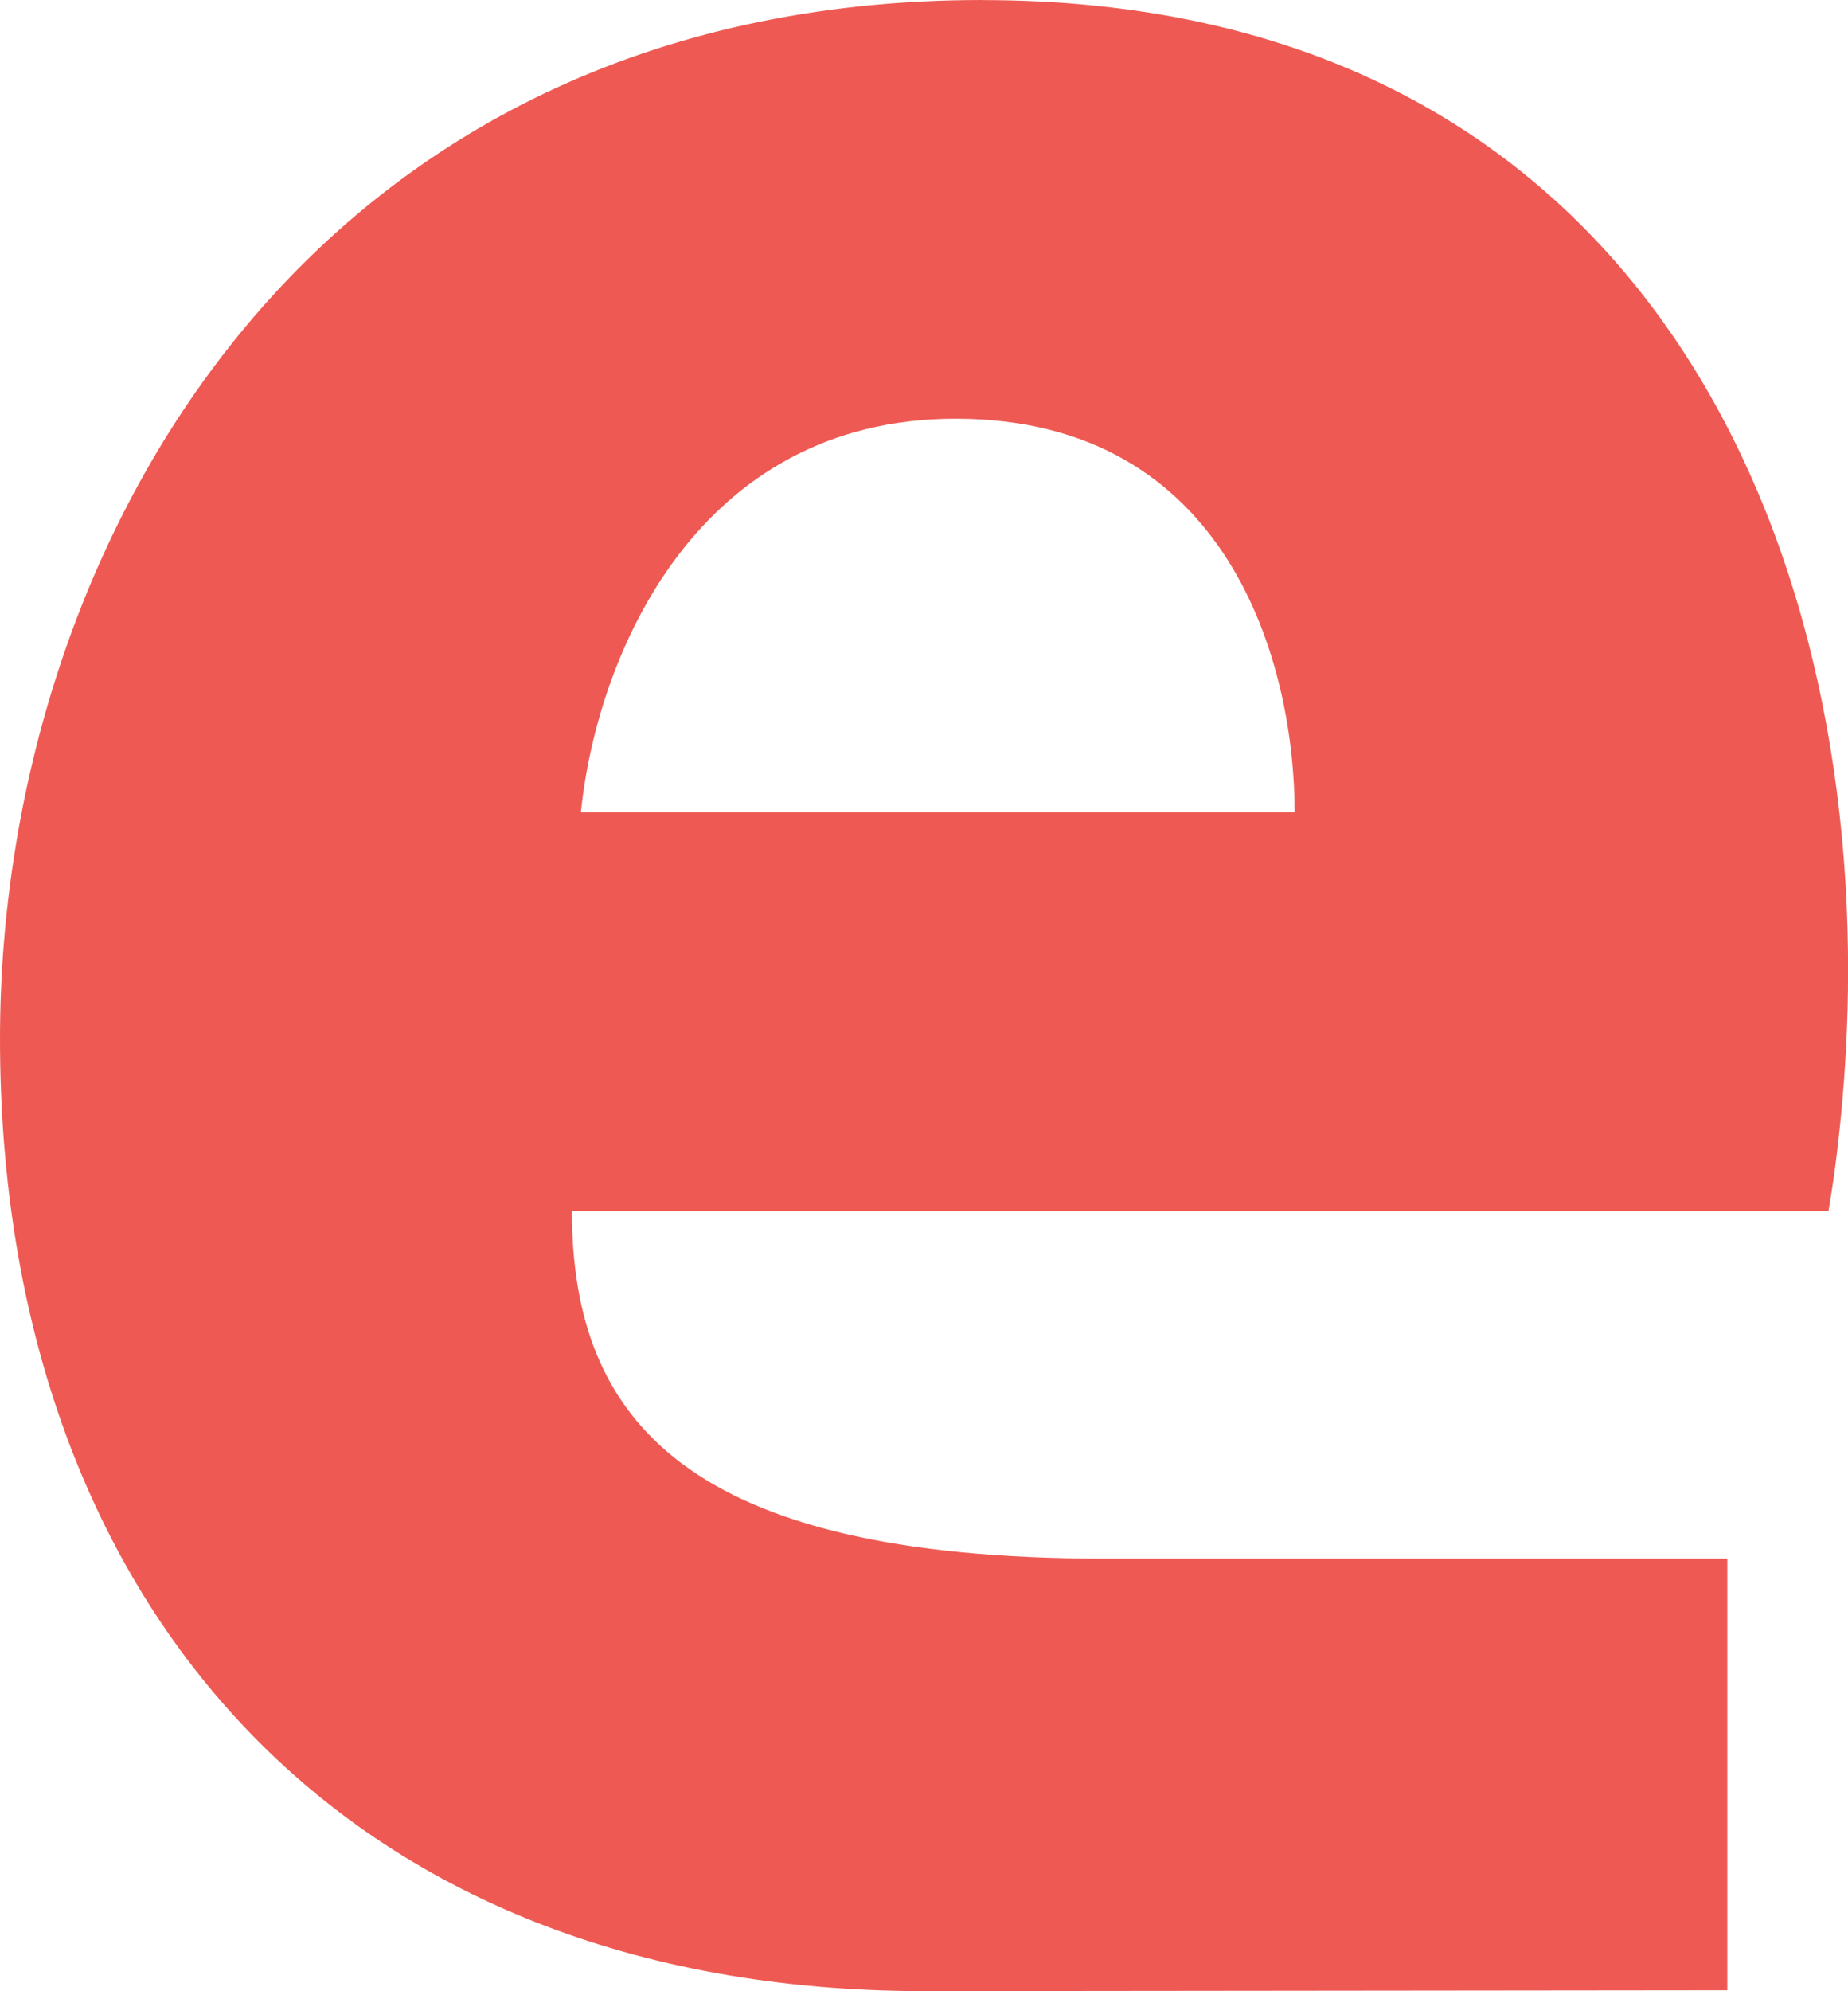
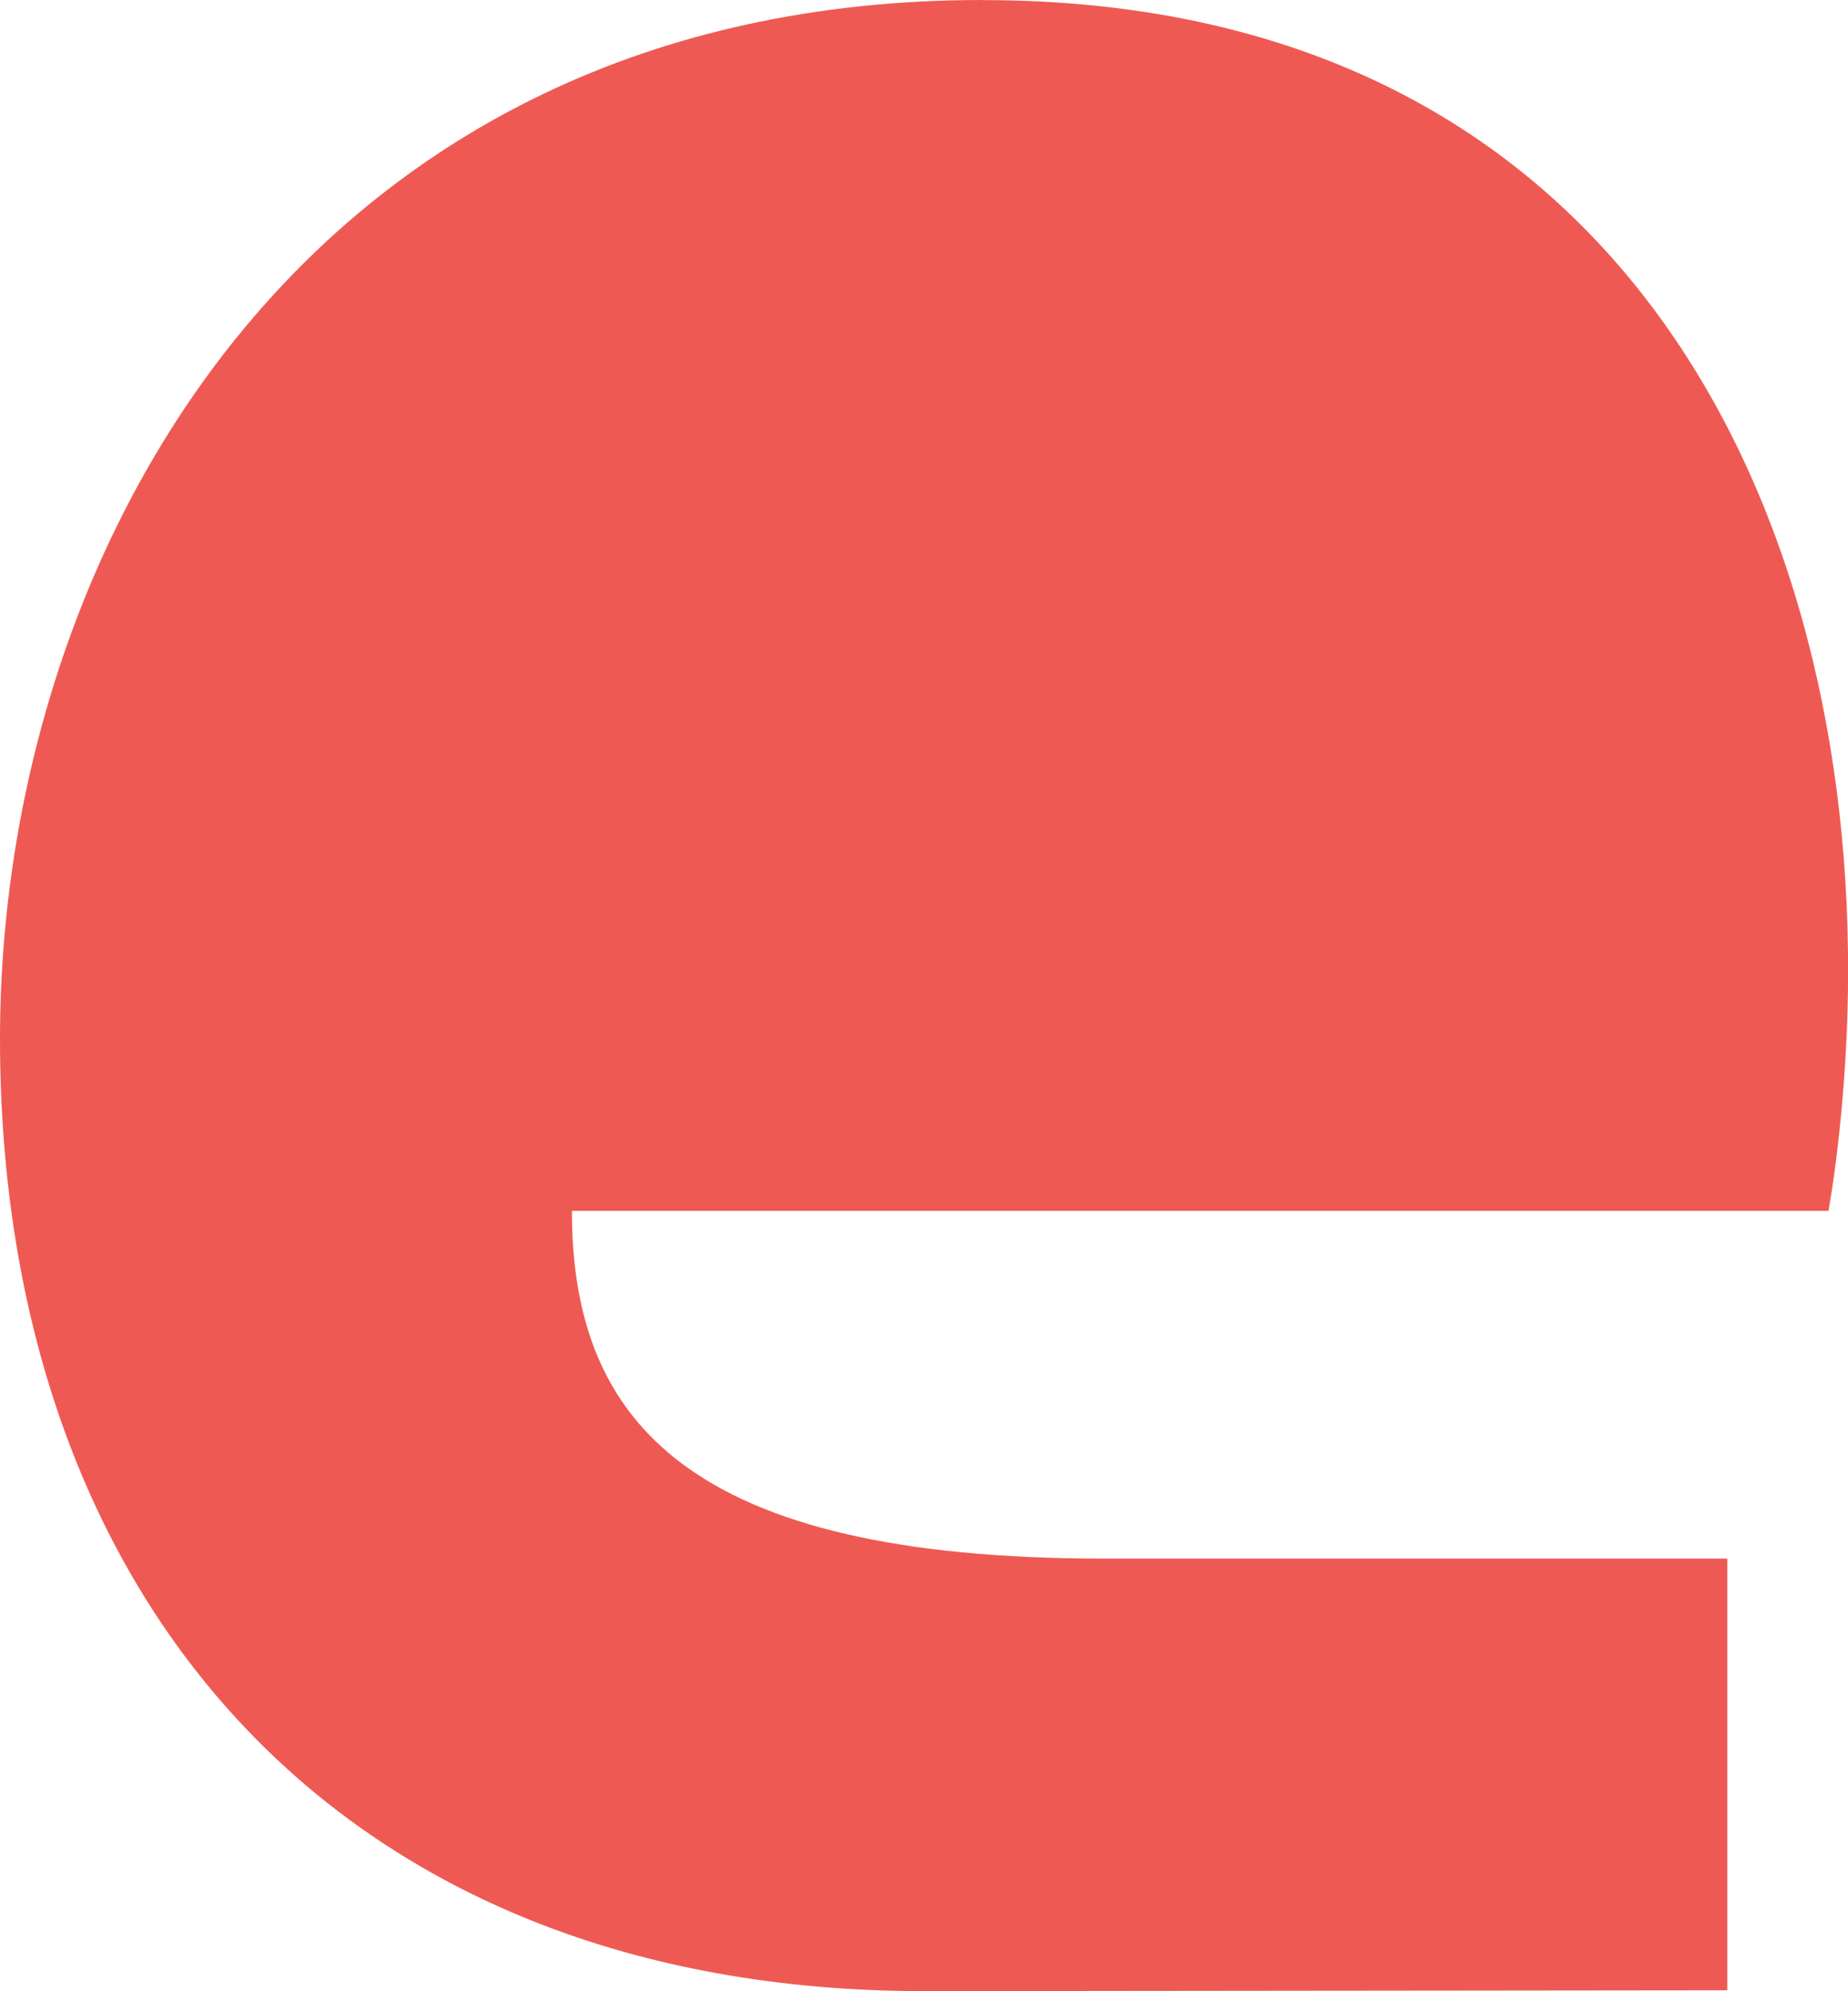
<svg xmlns="http://www.w3.org/2000/svg" id="Ebene_2" data-name="Ebene 2" viewBox="0 0 218.01 234.77">
  <defs>
    <style>.cls-1 { fill: #ee5a53; stroke-width: 0px; }</style>
  </defs>
  <g id="Ebene_1-2" data-name="Ebene 1">
-     <path class="cls-1" d="m115.88.0C36.62.0.0 64.31.0 122.5c0 66.22 40.13 112.27 109.06 112.27l94.71-.1v-50.9h-73.54c-48.96.0-62.76-16.12-62.76-41h148.24c.9-5.12 2.31-15.95 2.31-28.19.1-56.79-28.09-114.57-102.13-114.57h0zM68.53 95.77c1.9-18.7 13.8-46.4 44.2-46.4 32.3.0 40 29 40 46.4h-84.2z" />
+     <path class="cls-1" d="m115.88.0C36.62.0.0 64.31.0 122.5c0 66.22 40.13 112.27 109.06 112.27l94.71-.1v-50.9h-73.54c-48.96.0-62.76-16.12-62.76-41h148.24c.9-5.12 2.31-15.95 2.31-28.19.1-56.79-28.09-114.57-102.13-114.57h0zc1.9-18.7 13.8-46.4 44.2-46.4 32.3.0 40 29 40 46.4h-84.2z" />
  </g>
</svg>